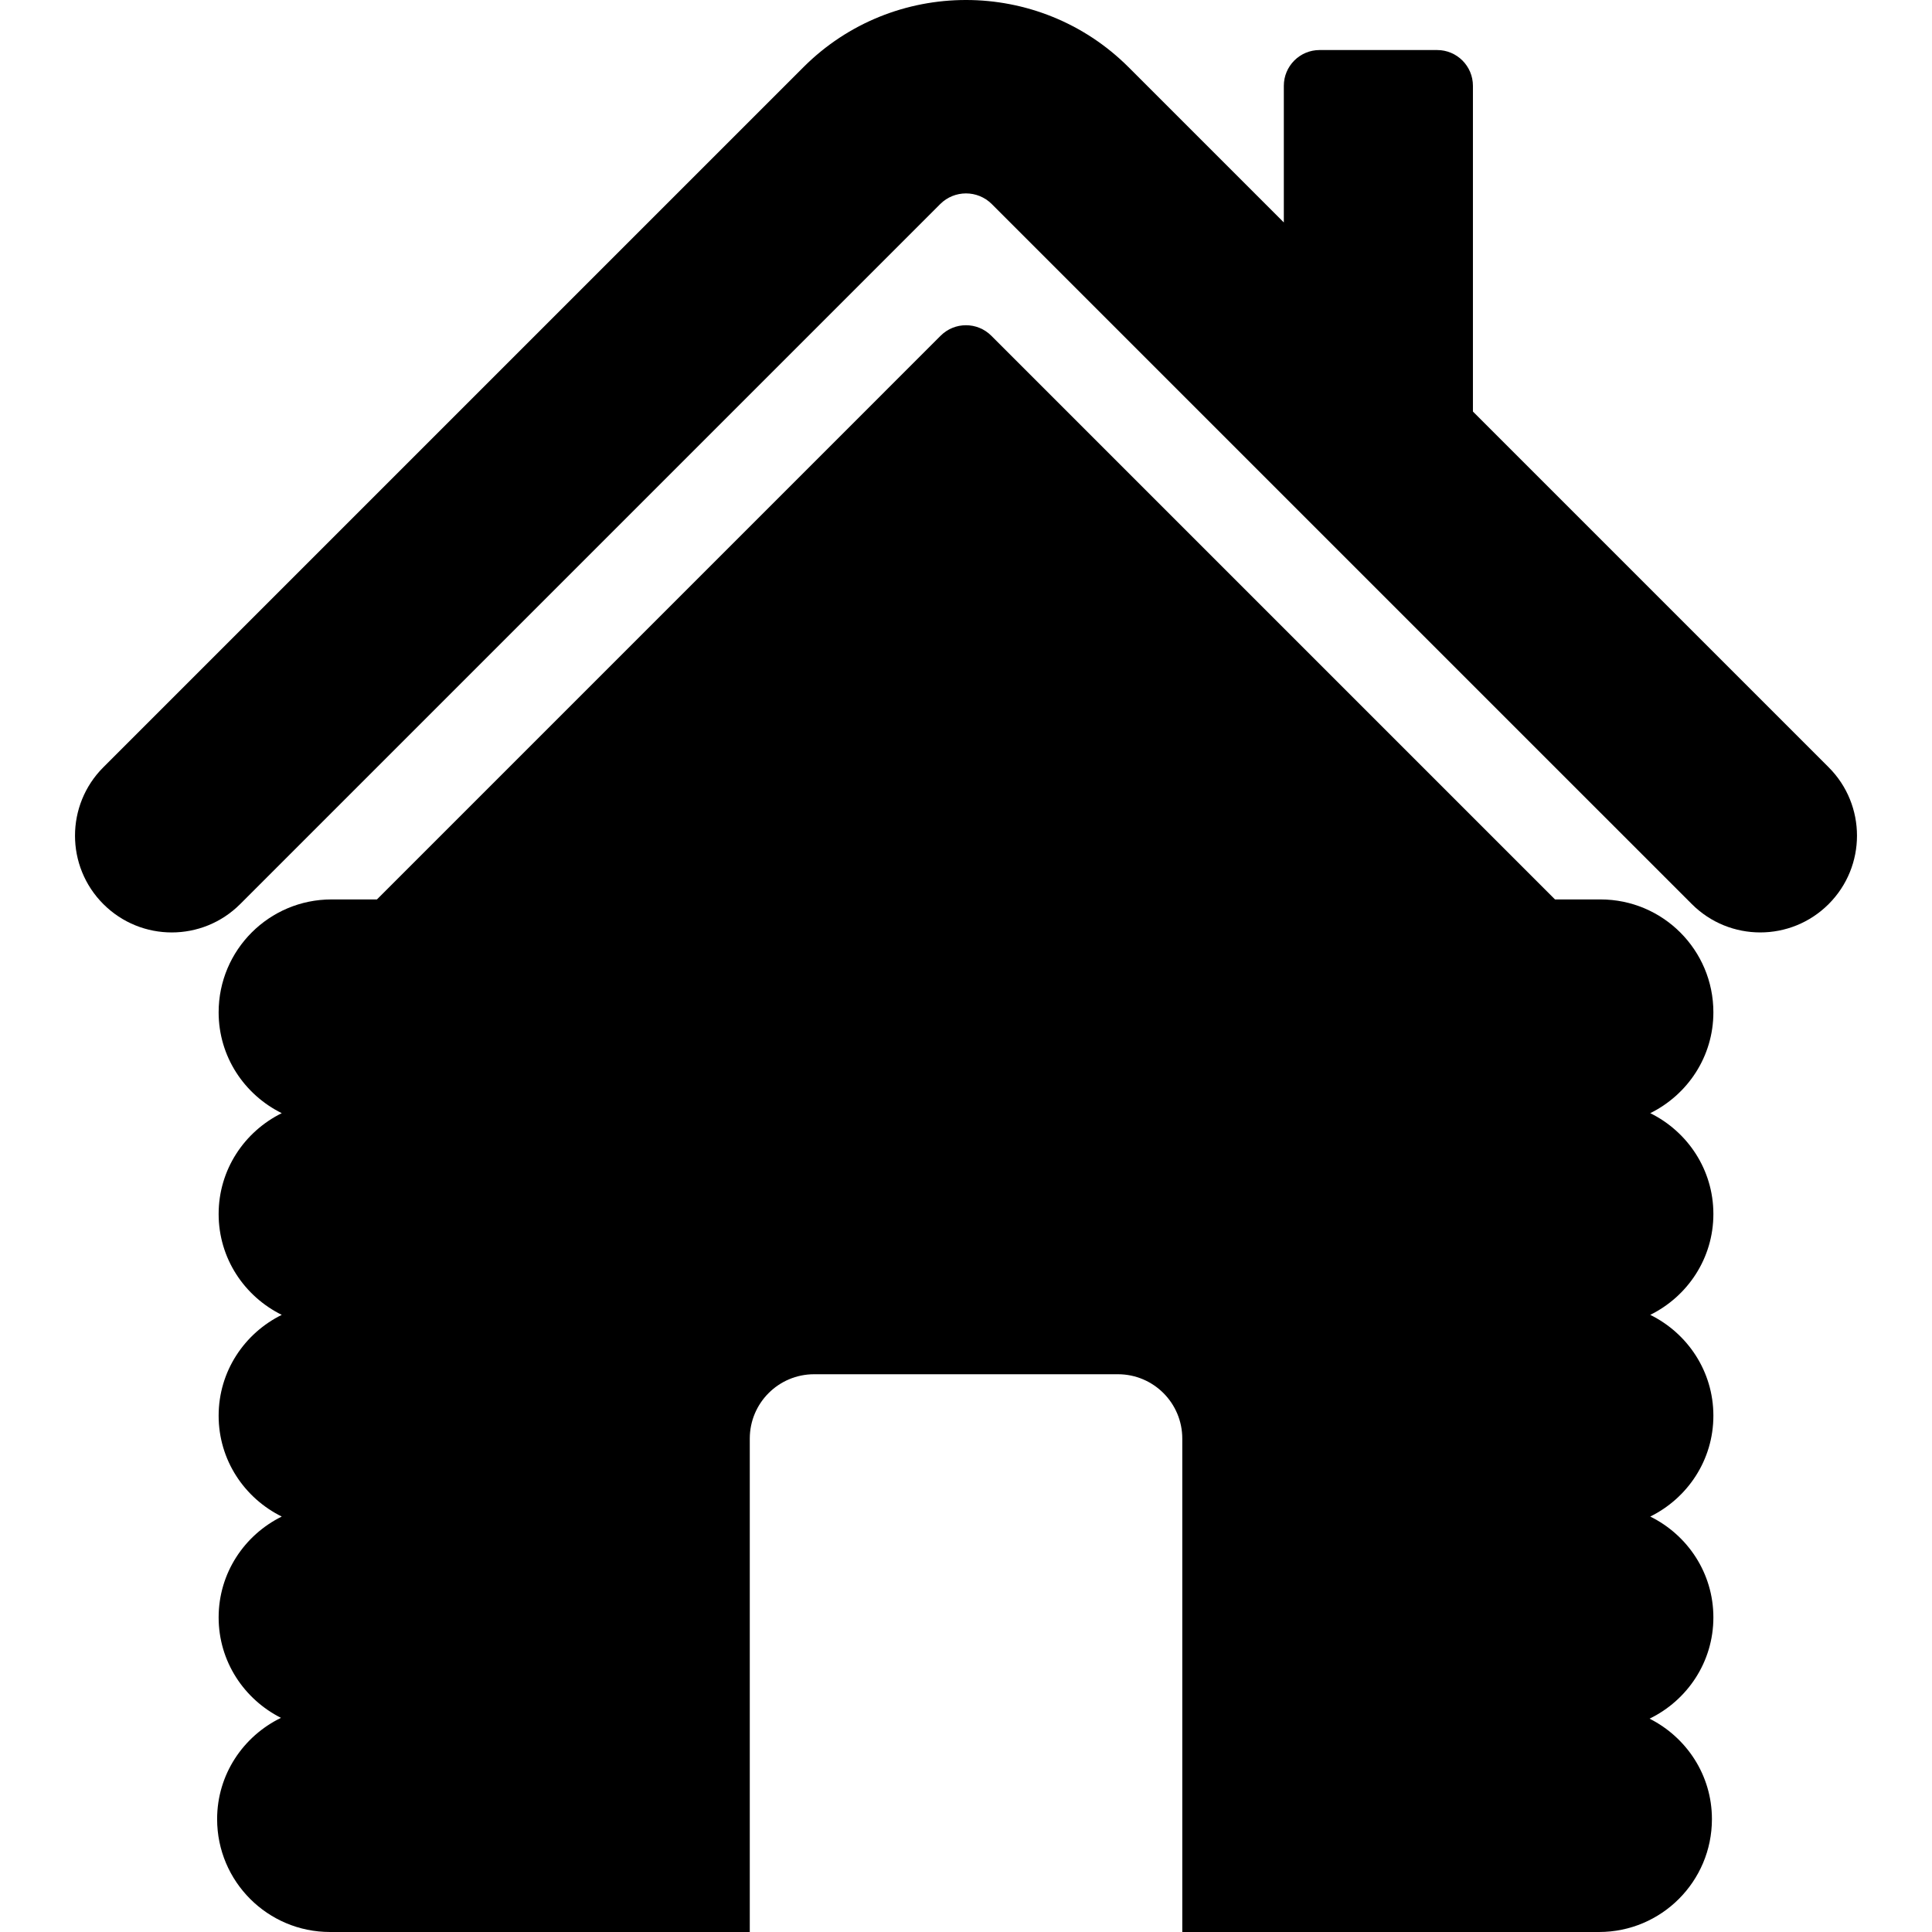
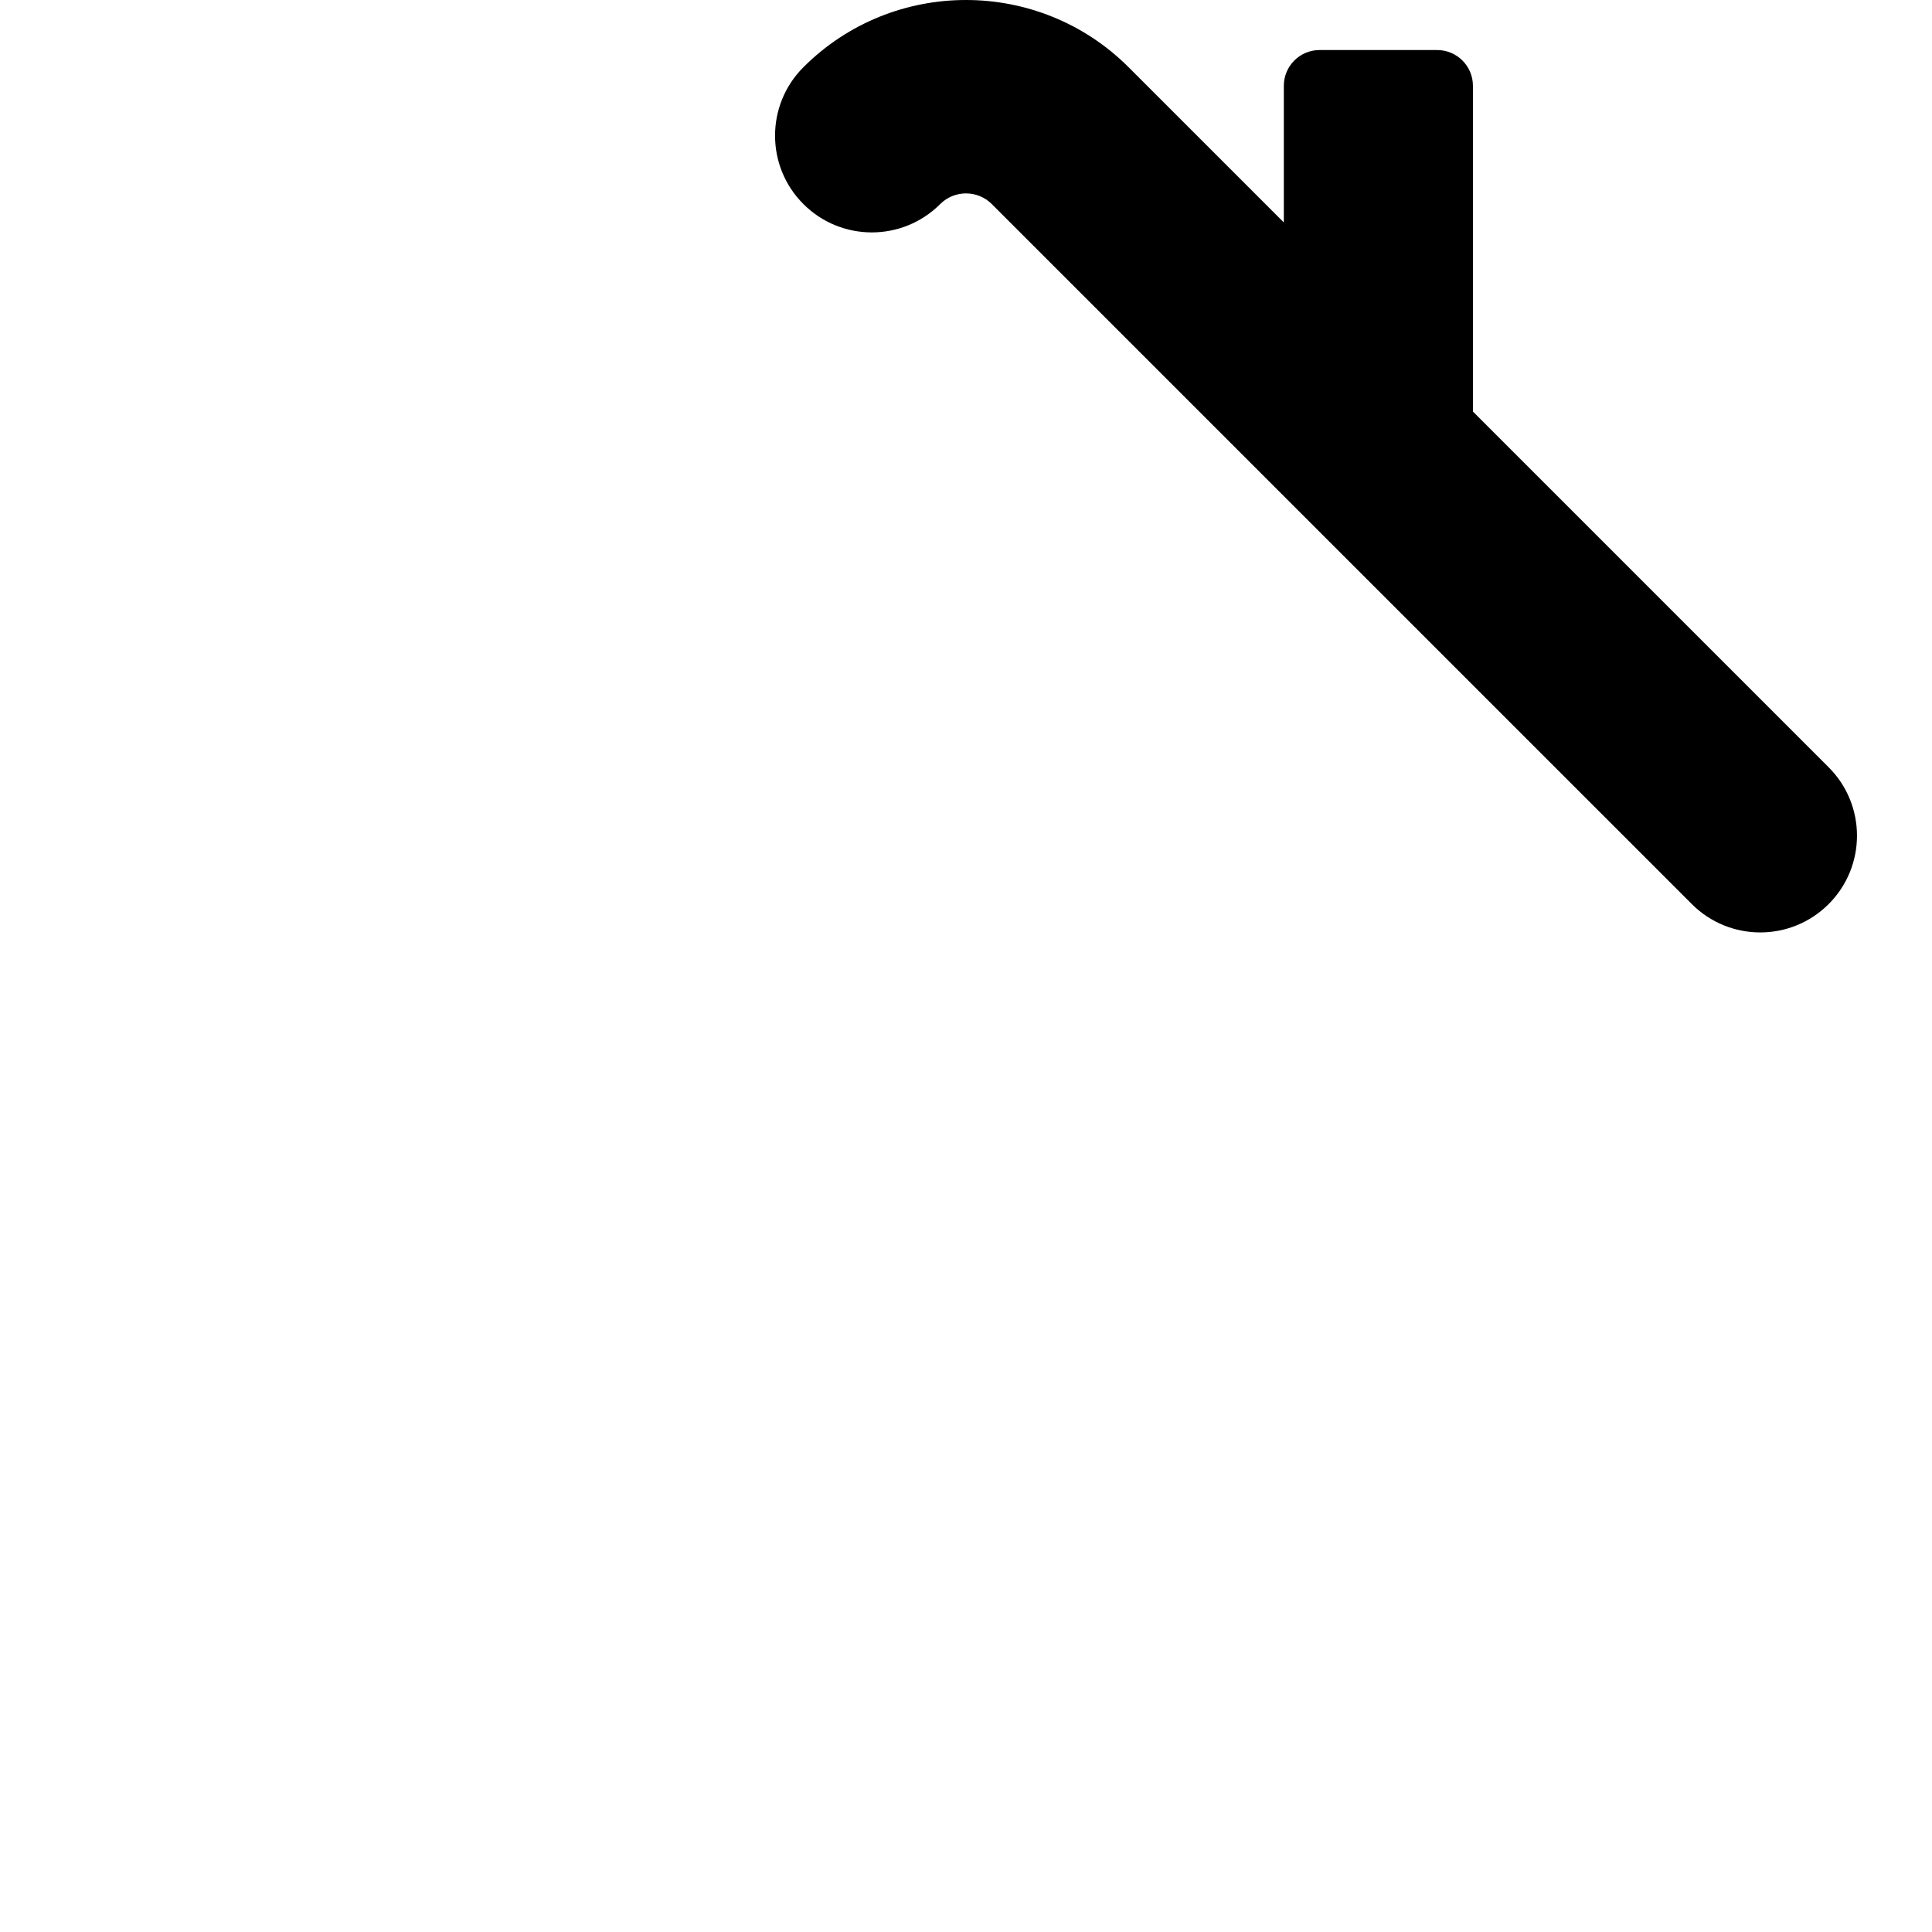
<svg xmlns="http://www.w3.org/2000/svg" fill="#000000" height="800px" width="800px" version="1.1" id="Capa_1" viewBox="0 0 485.909 485.909" xml:space="preserve">
  <g>
-     <path d="M459.916,192.973l-89.466-89.464V21.584c0-4.966-4.023-8.999-8.998-8.999h-29.564c-4.975,0-8.999,4.032-8.999,8.999v34.364   l-39.053-39.052c-22.559-22.531-59.253-22.531-81.779,0.014L25.992,192.973c-9.504,9.498-9.504,24.914,0,34.412   c9.508,9.506,24.908,9.506,34.412,0L236.469,51.322c3.579-3.565,9.376-3.573,12.959-0.008l176.077,176.07   c4.751,4.752,10.979,7.128,17.205,7.128c6.228,0,12.451-2.376,17.206-7.128C469.42,217.879,469.42,202.471,459.916,192.973z" />
-     <path d="M430.925,254.602c0-15.676-12.709-28.39-28.393-28.39h-11.44L249.317,84.434c-3.519-3.517-9.222-3.517-12.74,0   L94.8,226.212H83.376c-15.684,0-28.388,12.714-28.388,28.39c0,11.161,6.493,20.731,15.874,25.365   c-9.381,4.633-15.874,14.201-15.874,25.363c0,11.162,6.493,20.731,15.874,25.364c-9.381,4.635-15.874,14.203-15.874,25.365   c0,11.162,6.493,20.731,15.874,25.363c-9.381,4.636-15.874,14.204-15.874,25.366c0,11.083,6.414,20.588,15.683,25.261   c-9.476,4.602-16.064,14.227-16.064,25.467c0,15.677,12.705,28.392,28.392,28.392h105.574v-124.09   c0-8.943,7.241-16.19,16.192-16.19h76.395c8.95,0,16.191,7.247,16.191,16.19v124.09h104.816c15.686,0,28.392-12.715,28.392-28.392   c0-11.088-6.418-20.586-15.684-25.261c9.472-4.603,16.05-14.228,16.05-25.467c0-11.162-6.498-20.73-15.879-25.366   c9.381-4.632,15.879-14.201,15.879-25.363c0-11.162-6.498-20.73-15.879-25.365c9.381-4.633,15.879-14.202,15.879-25.364   c0-11.162-6.498-20.73-15.879-25.363C424.427,275.332,430.925,265.763,430.925,254.602z" />
+     <path d="M459.916,192.973l-89.466-89.464V21.584c0-4.966-4.023-8.999-8.998-8.999h-29.564c-4.975,0-8.999,4.032-8.999,8.999v34.364   l-39.053-39.052c-22.559-22.531-59.253-22.531-81.779,0.014c-9.504,9.498-9.504,24.914,0,34.412   c9.508,9.506,24.908,9.506,34.412,0L236.469,51.322c3.579-3.565,9.376-3.573,12.959-0.008l176.077,176.07   c4.751,4.752,10.979,7.128,17.205,7.128c6.228,0,12.451-2.376,17.206-7.128C469.42,217.879,469.42,202.471,459.916,192.973z" />
  </g>
</svg>